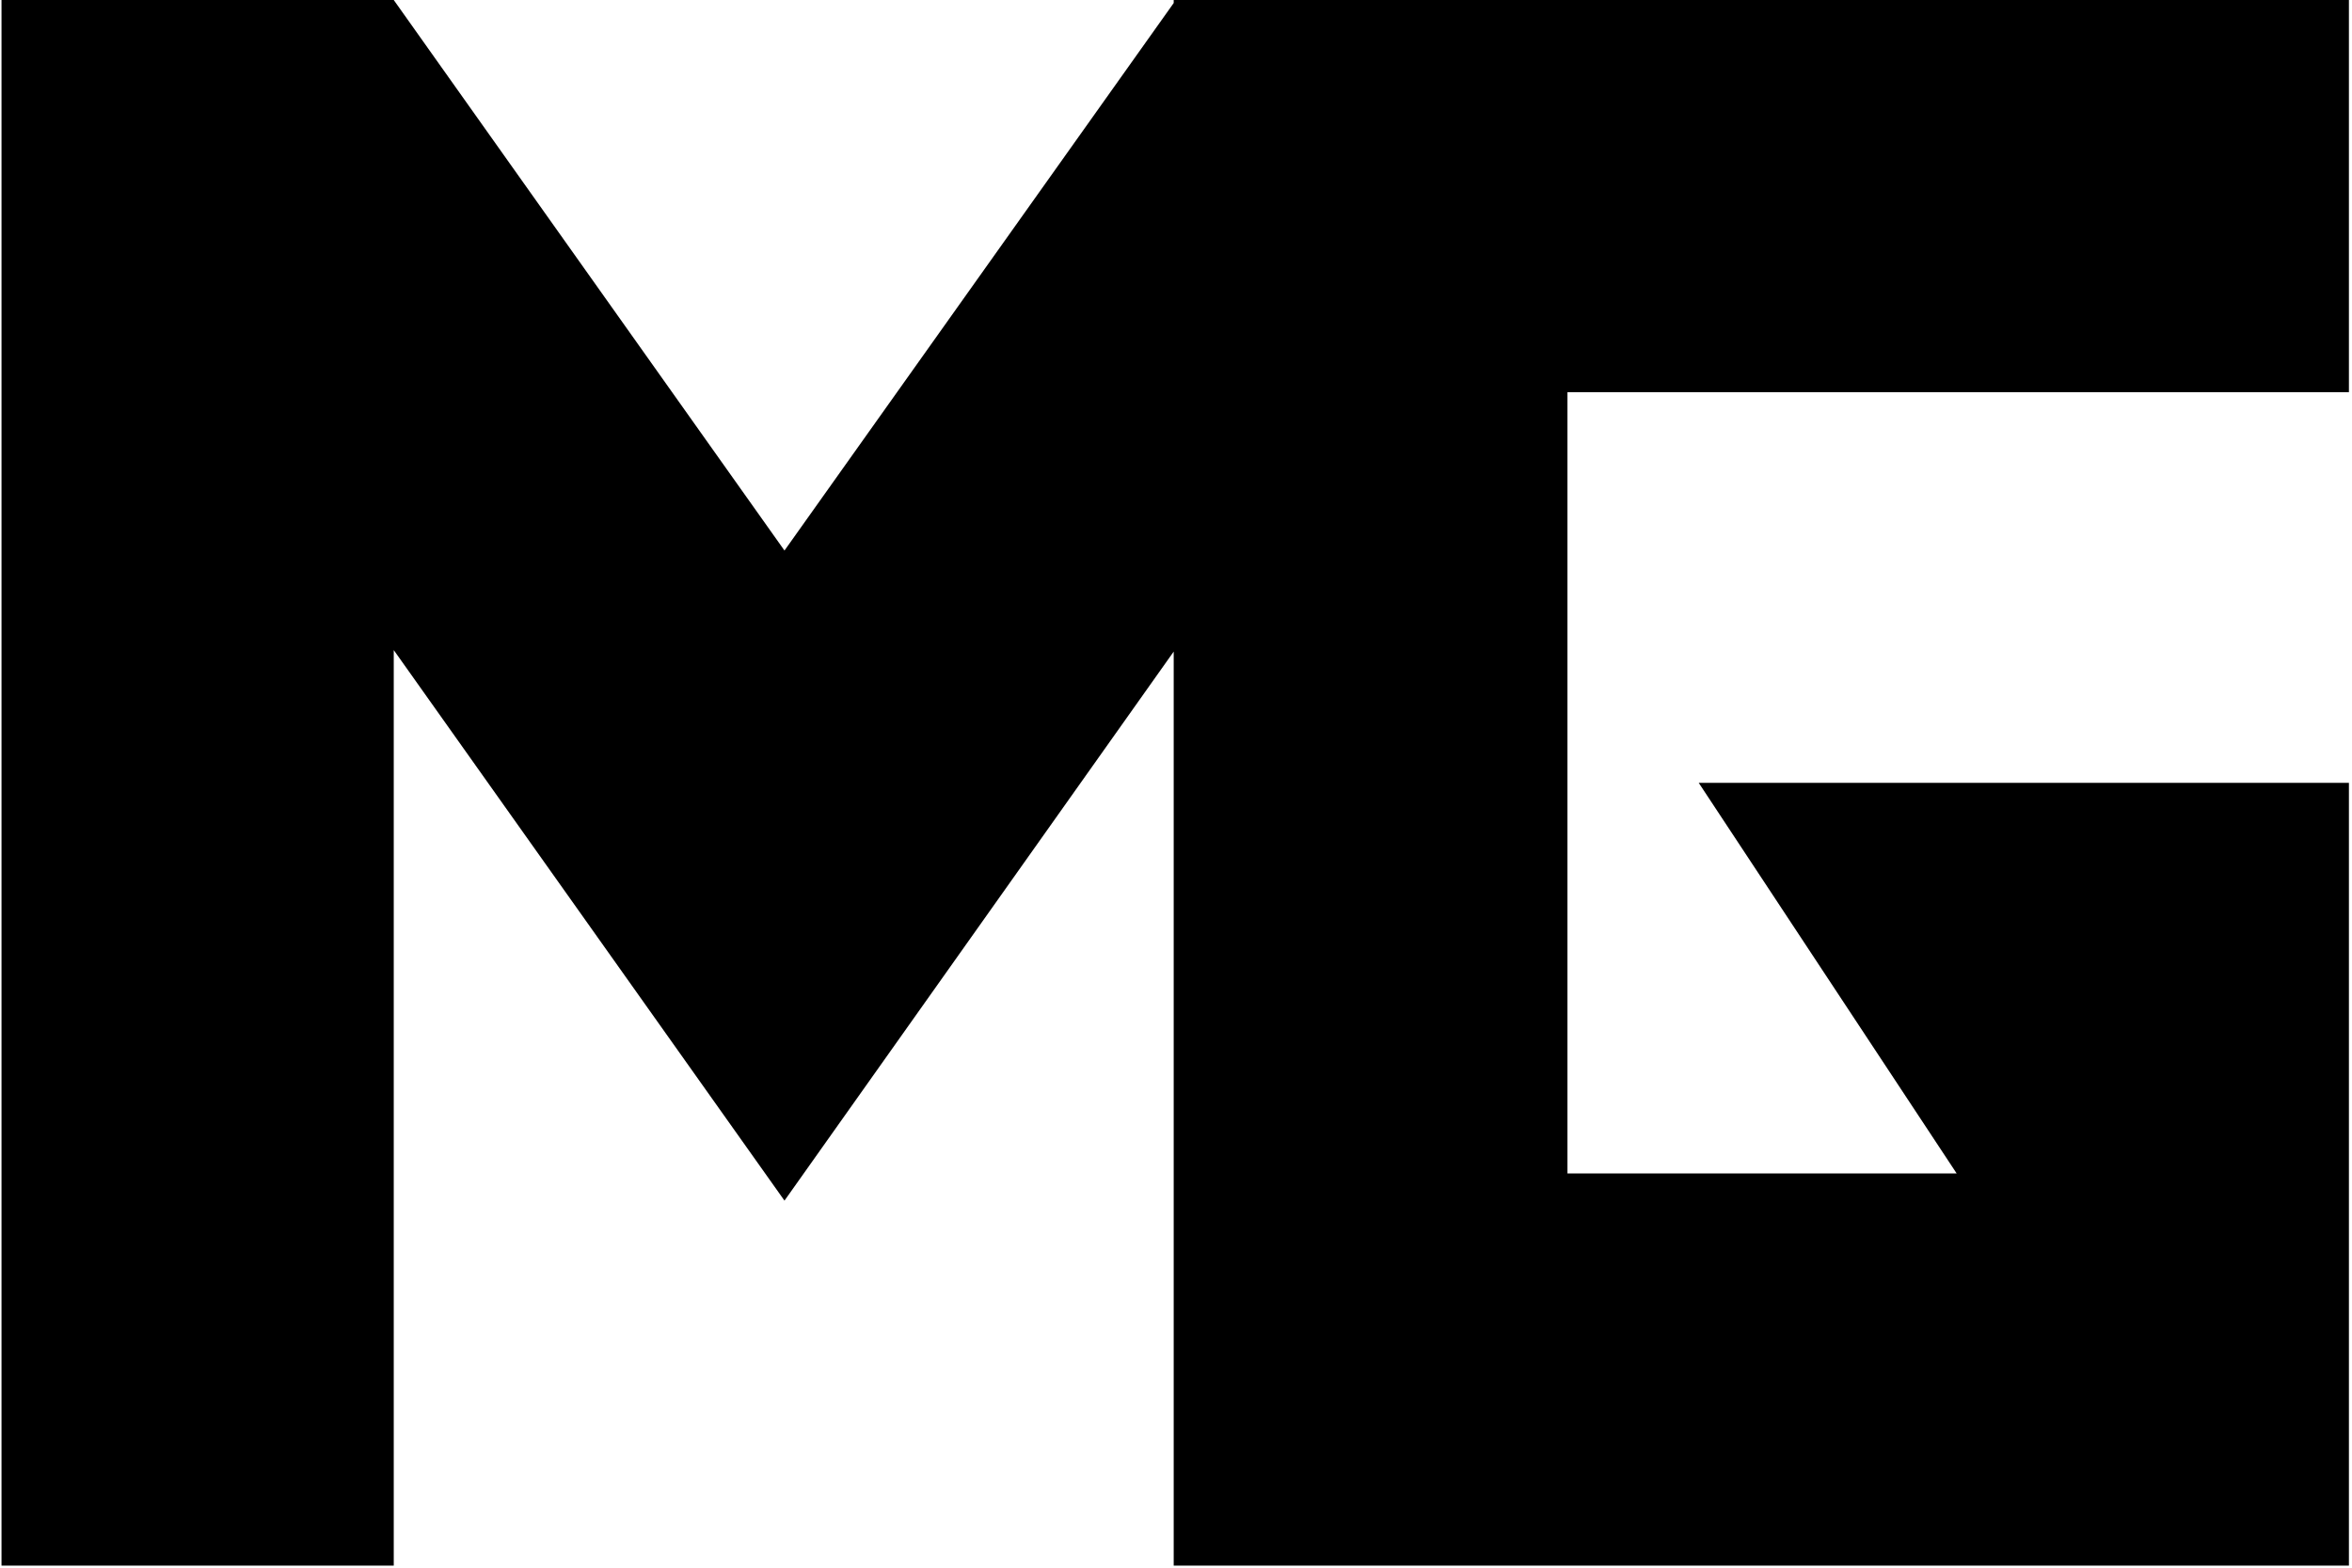
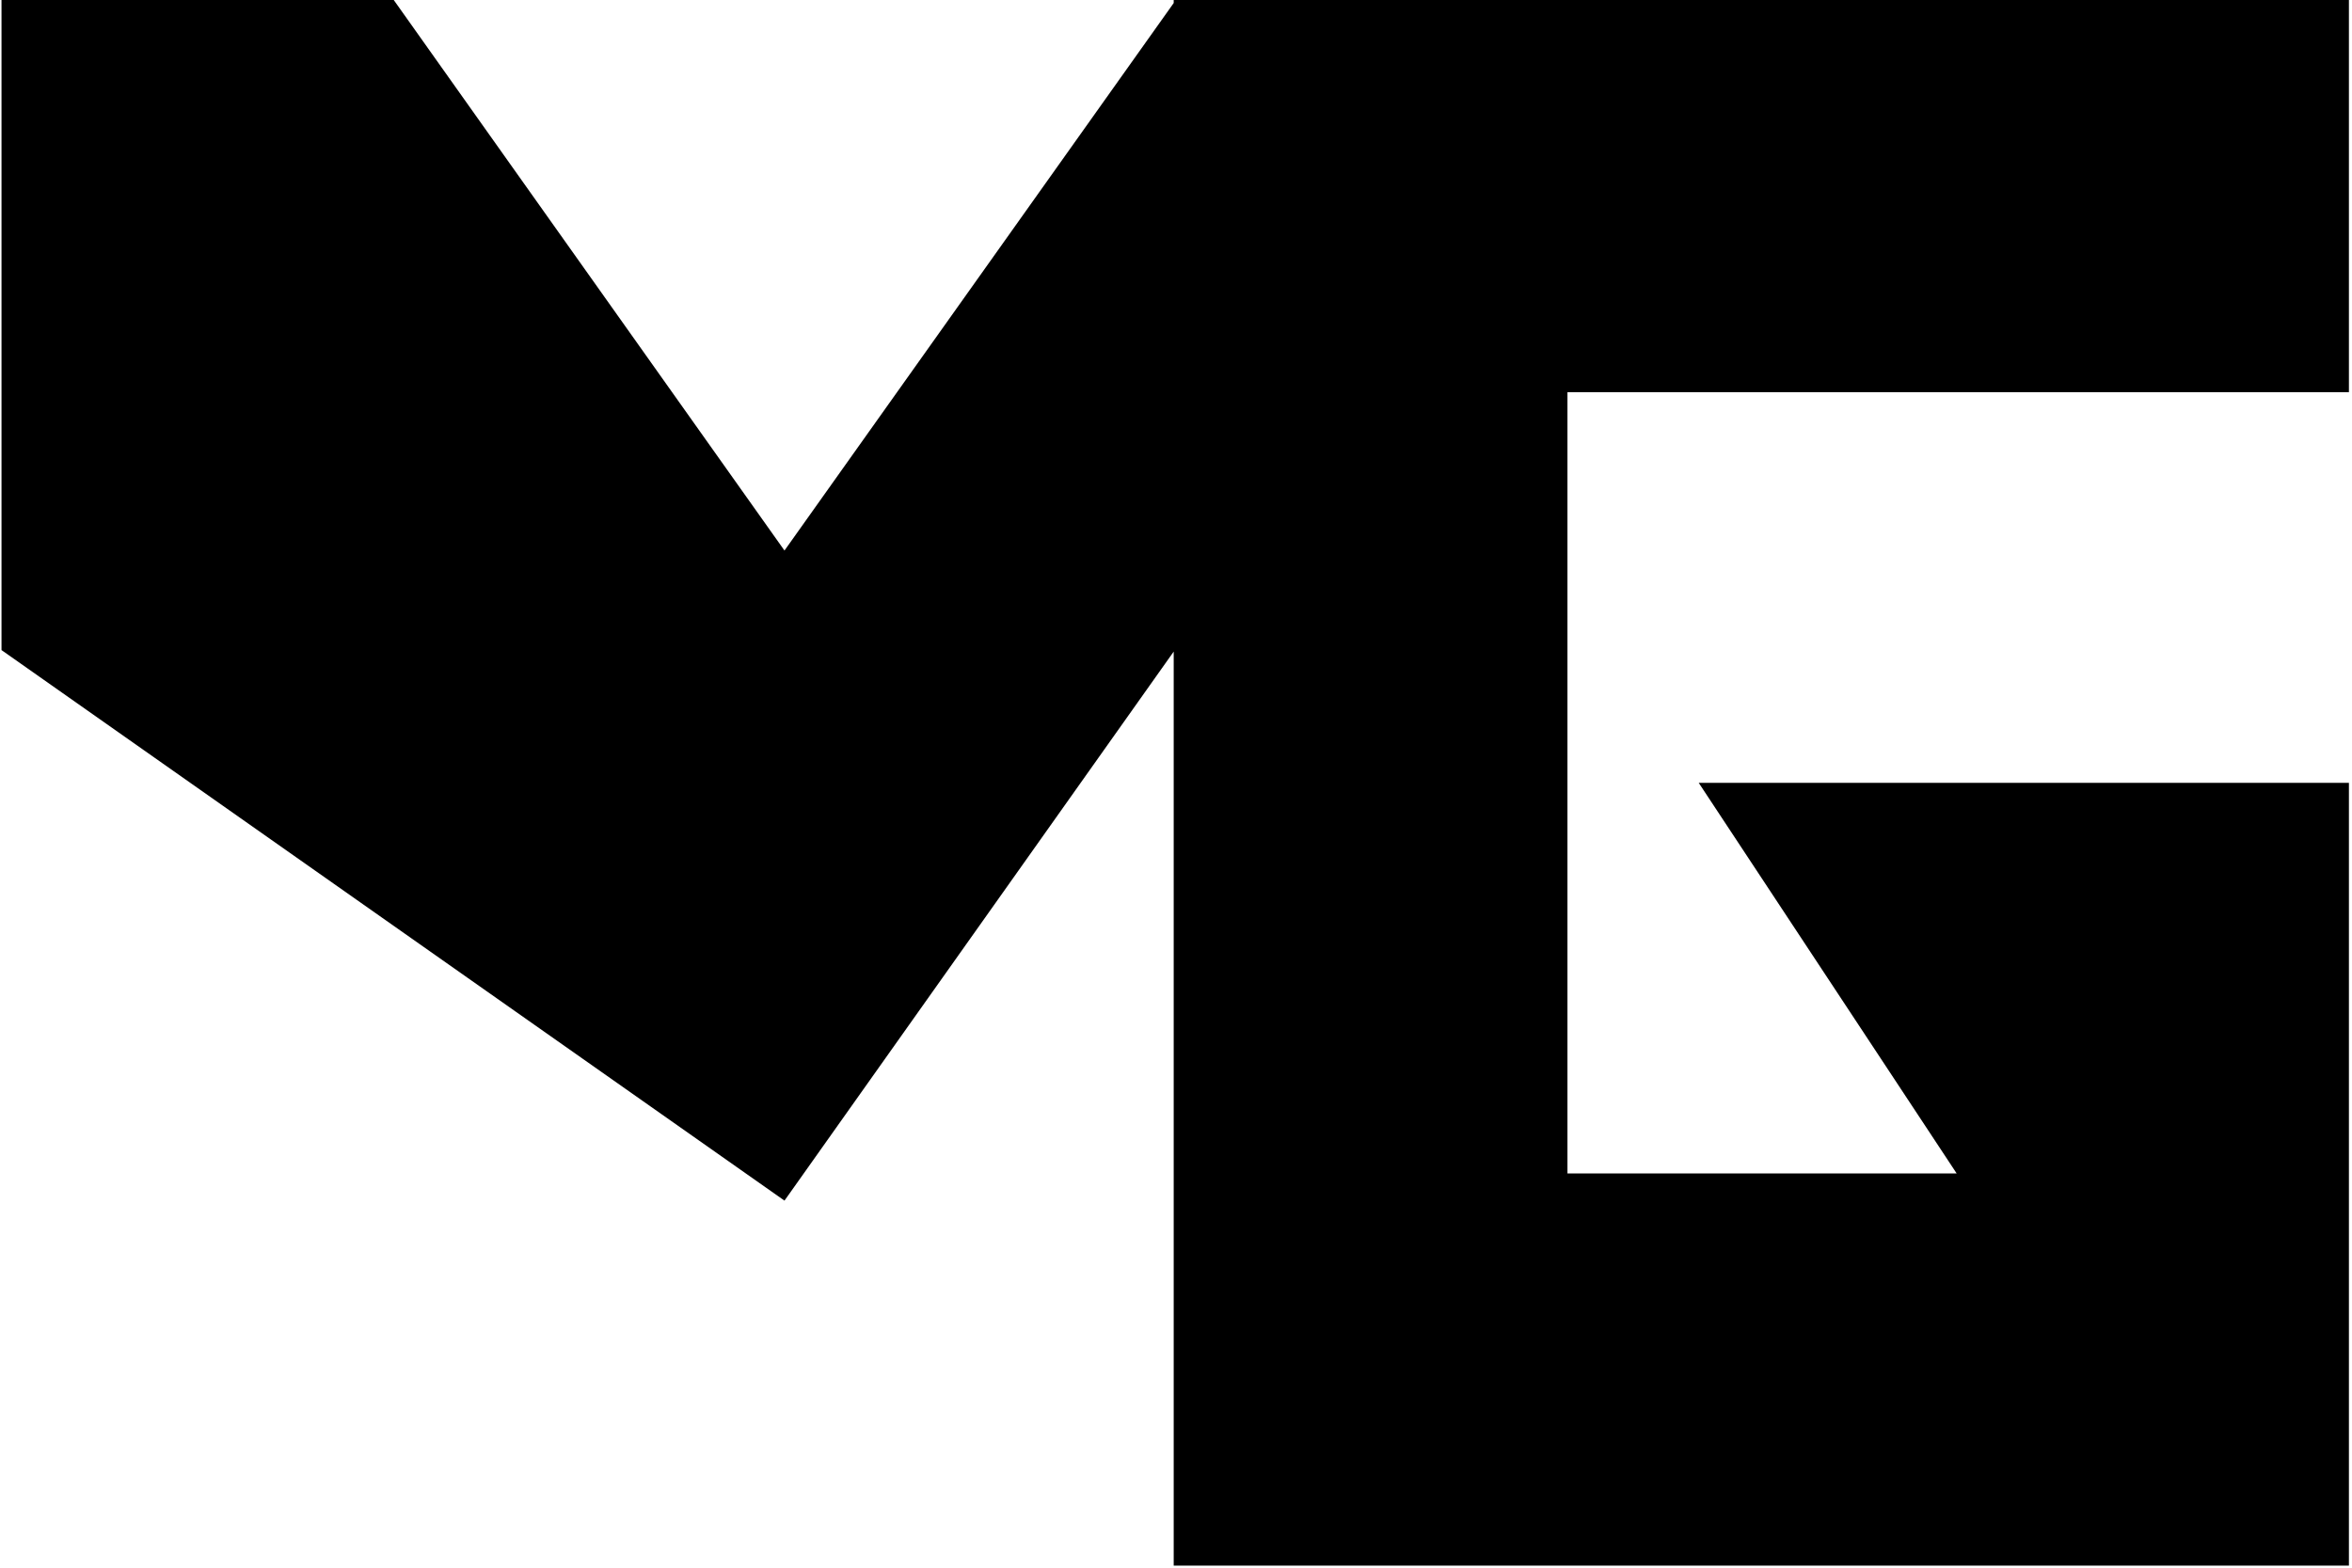
<svg xmlns="http://www.w3.org/2000/svg" width="513" height="342" viewBox="0 0 513 342" fill="none">
-   <path d="M512.328 85.553V0H255.999V0.658L171.105 120.103L85.881 0H0.328V341.553H85.881V141.82L171.105 261.923L255.999 142.149V341.553H256.658H341.881H512.328V170.776H370.508L426.776 256H341.881V85.553H512.328Z" fill="black" />
+   <path d="M512.328 85.553V0H255.999V0.658L171.105 120.103L85.881 0H0.328V341.553V141.82L171.105 261.923L255.999 142.149V341.553H256.658H341.881H512.328V170.776H370.508L426.776 256H341.881V85.553H512.328Z" fill="black" />
</svg>